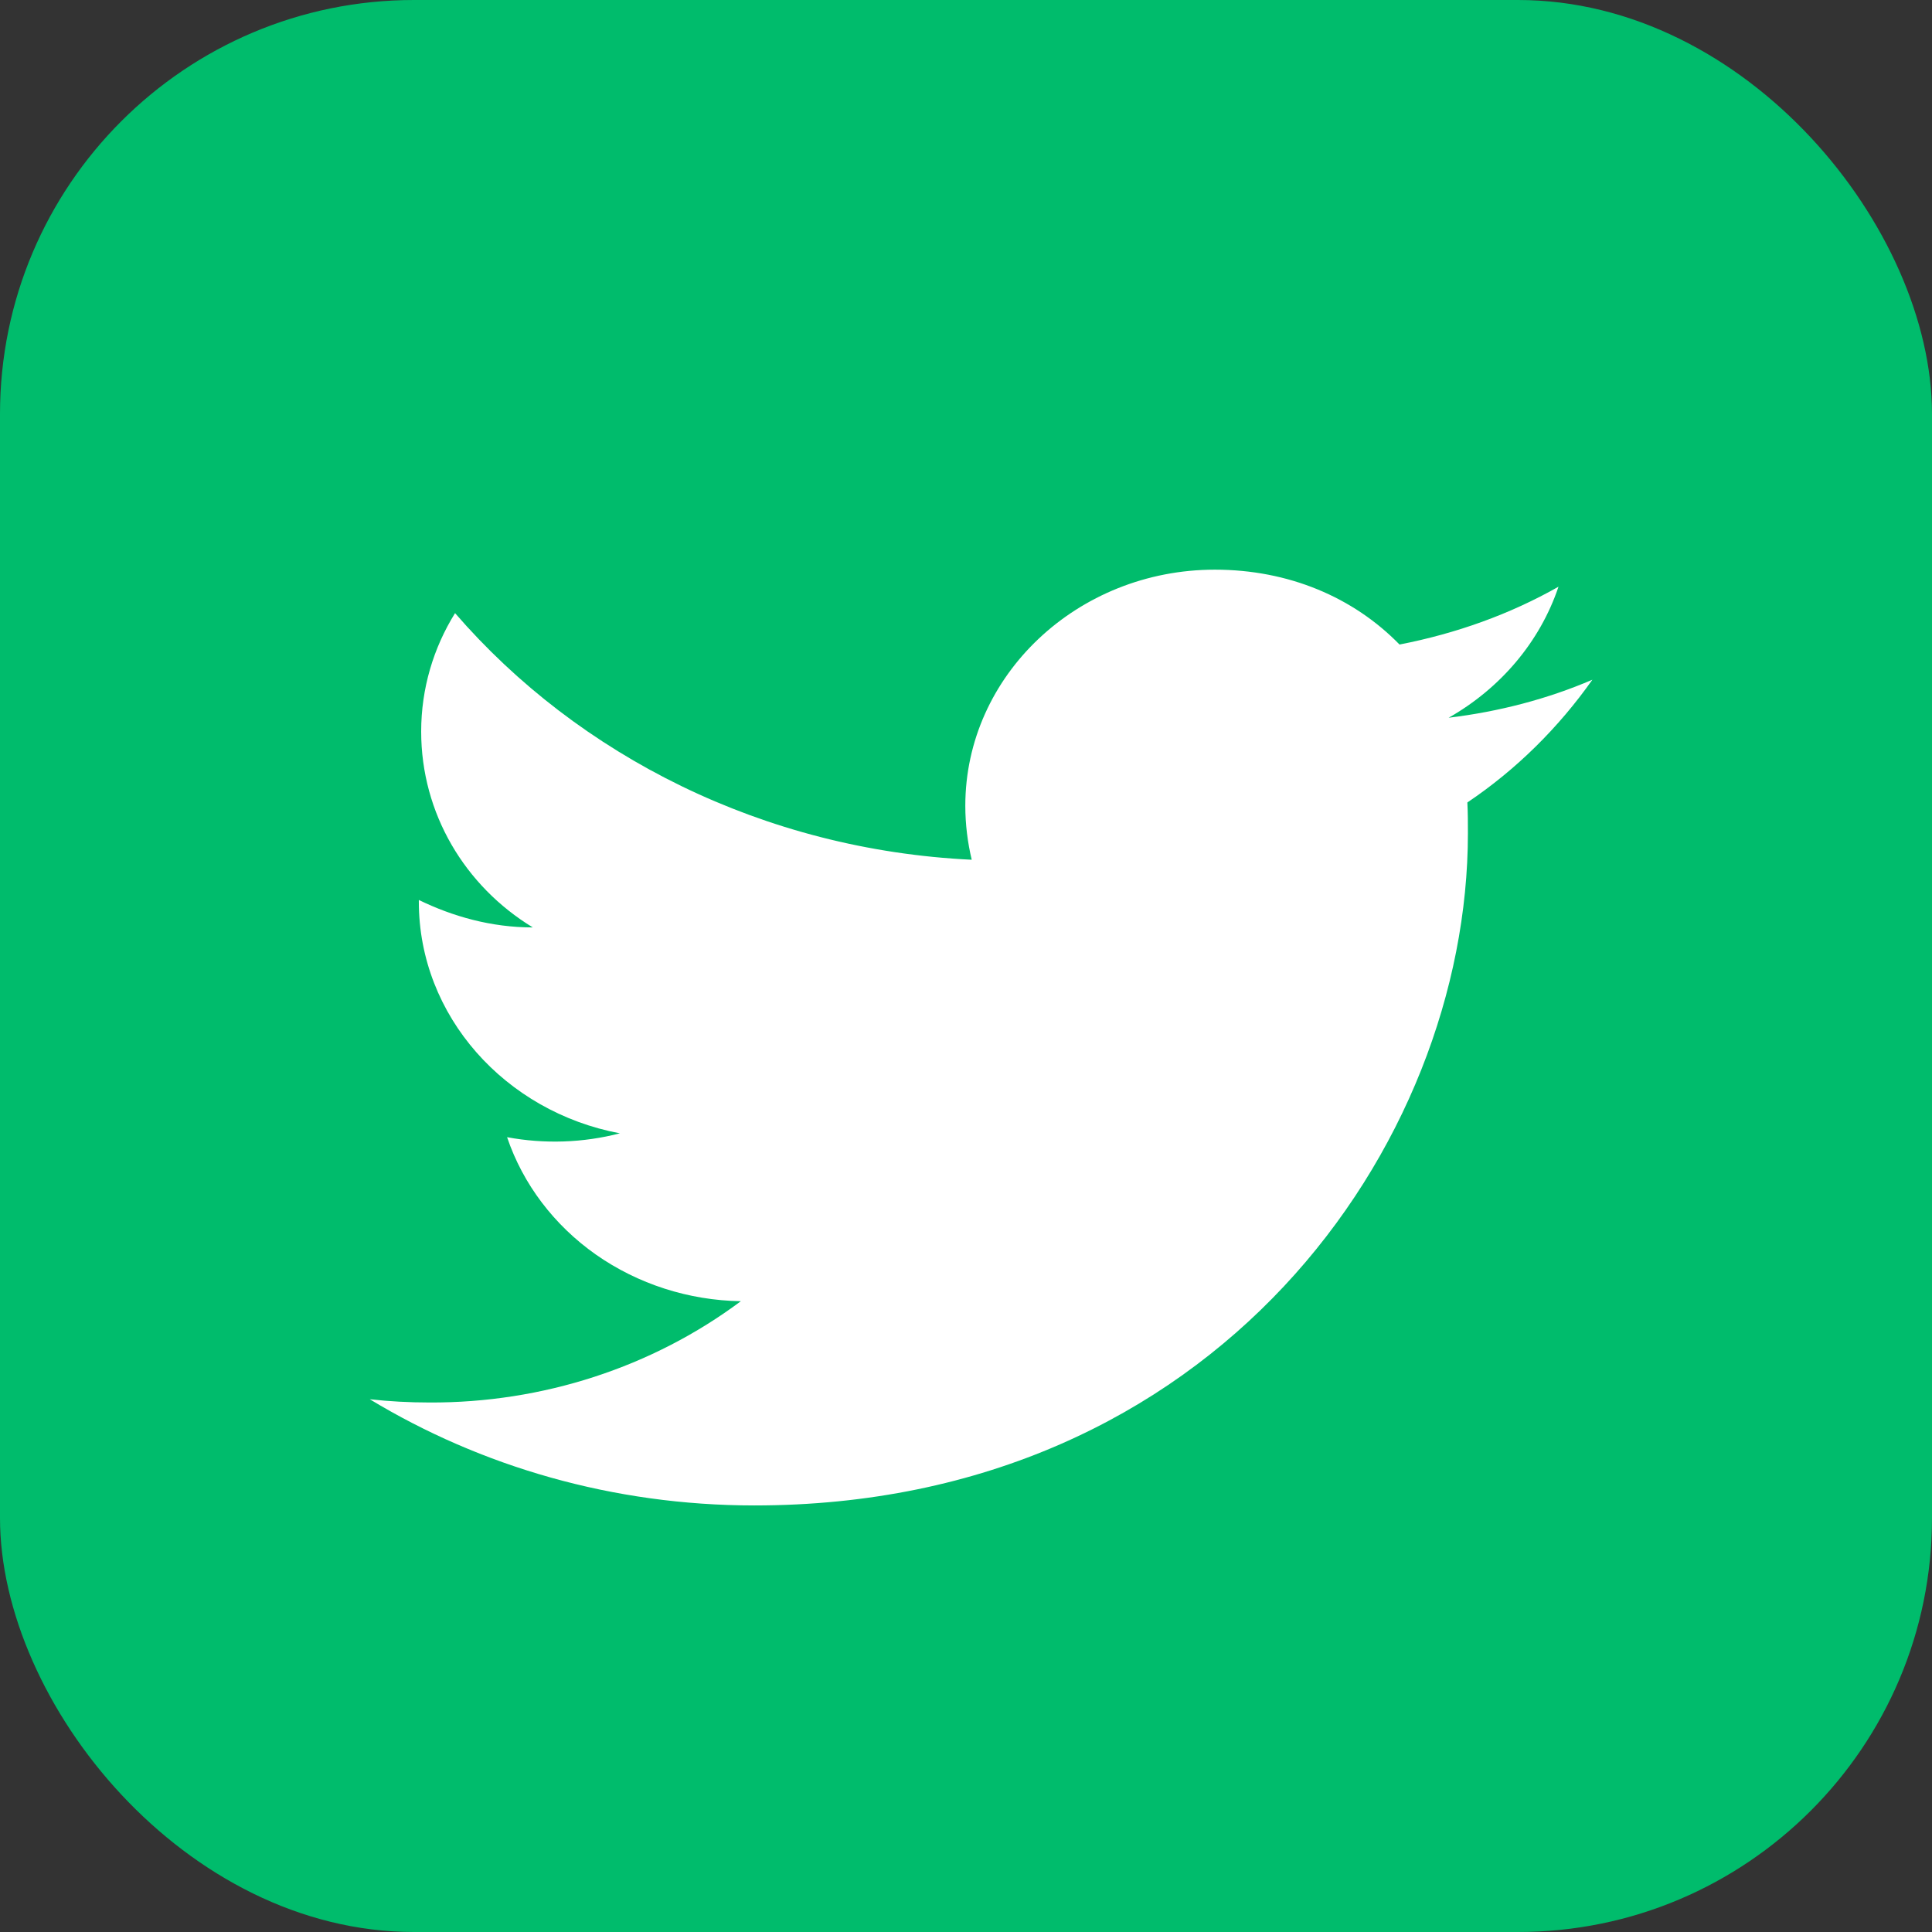
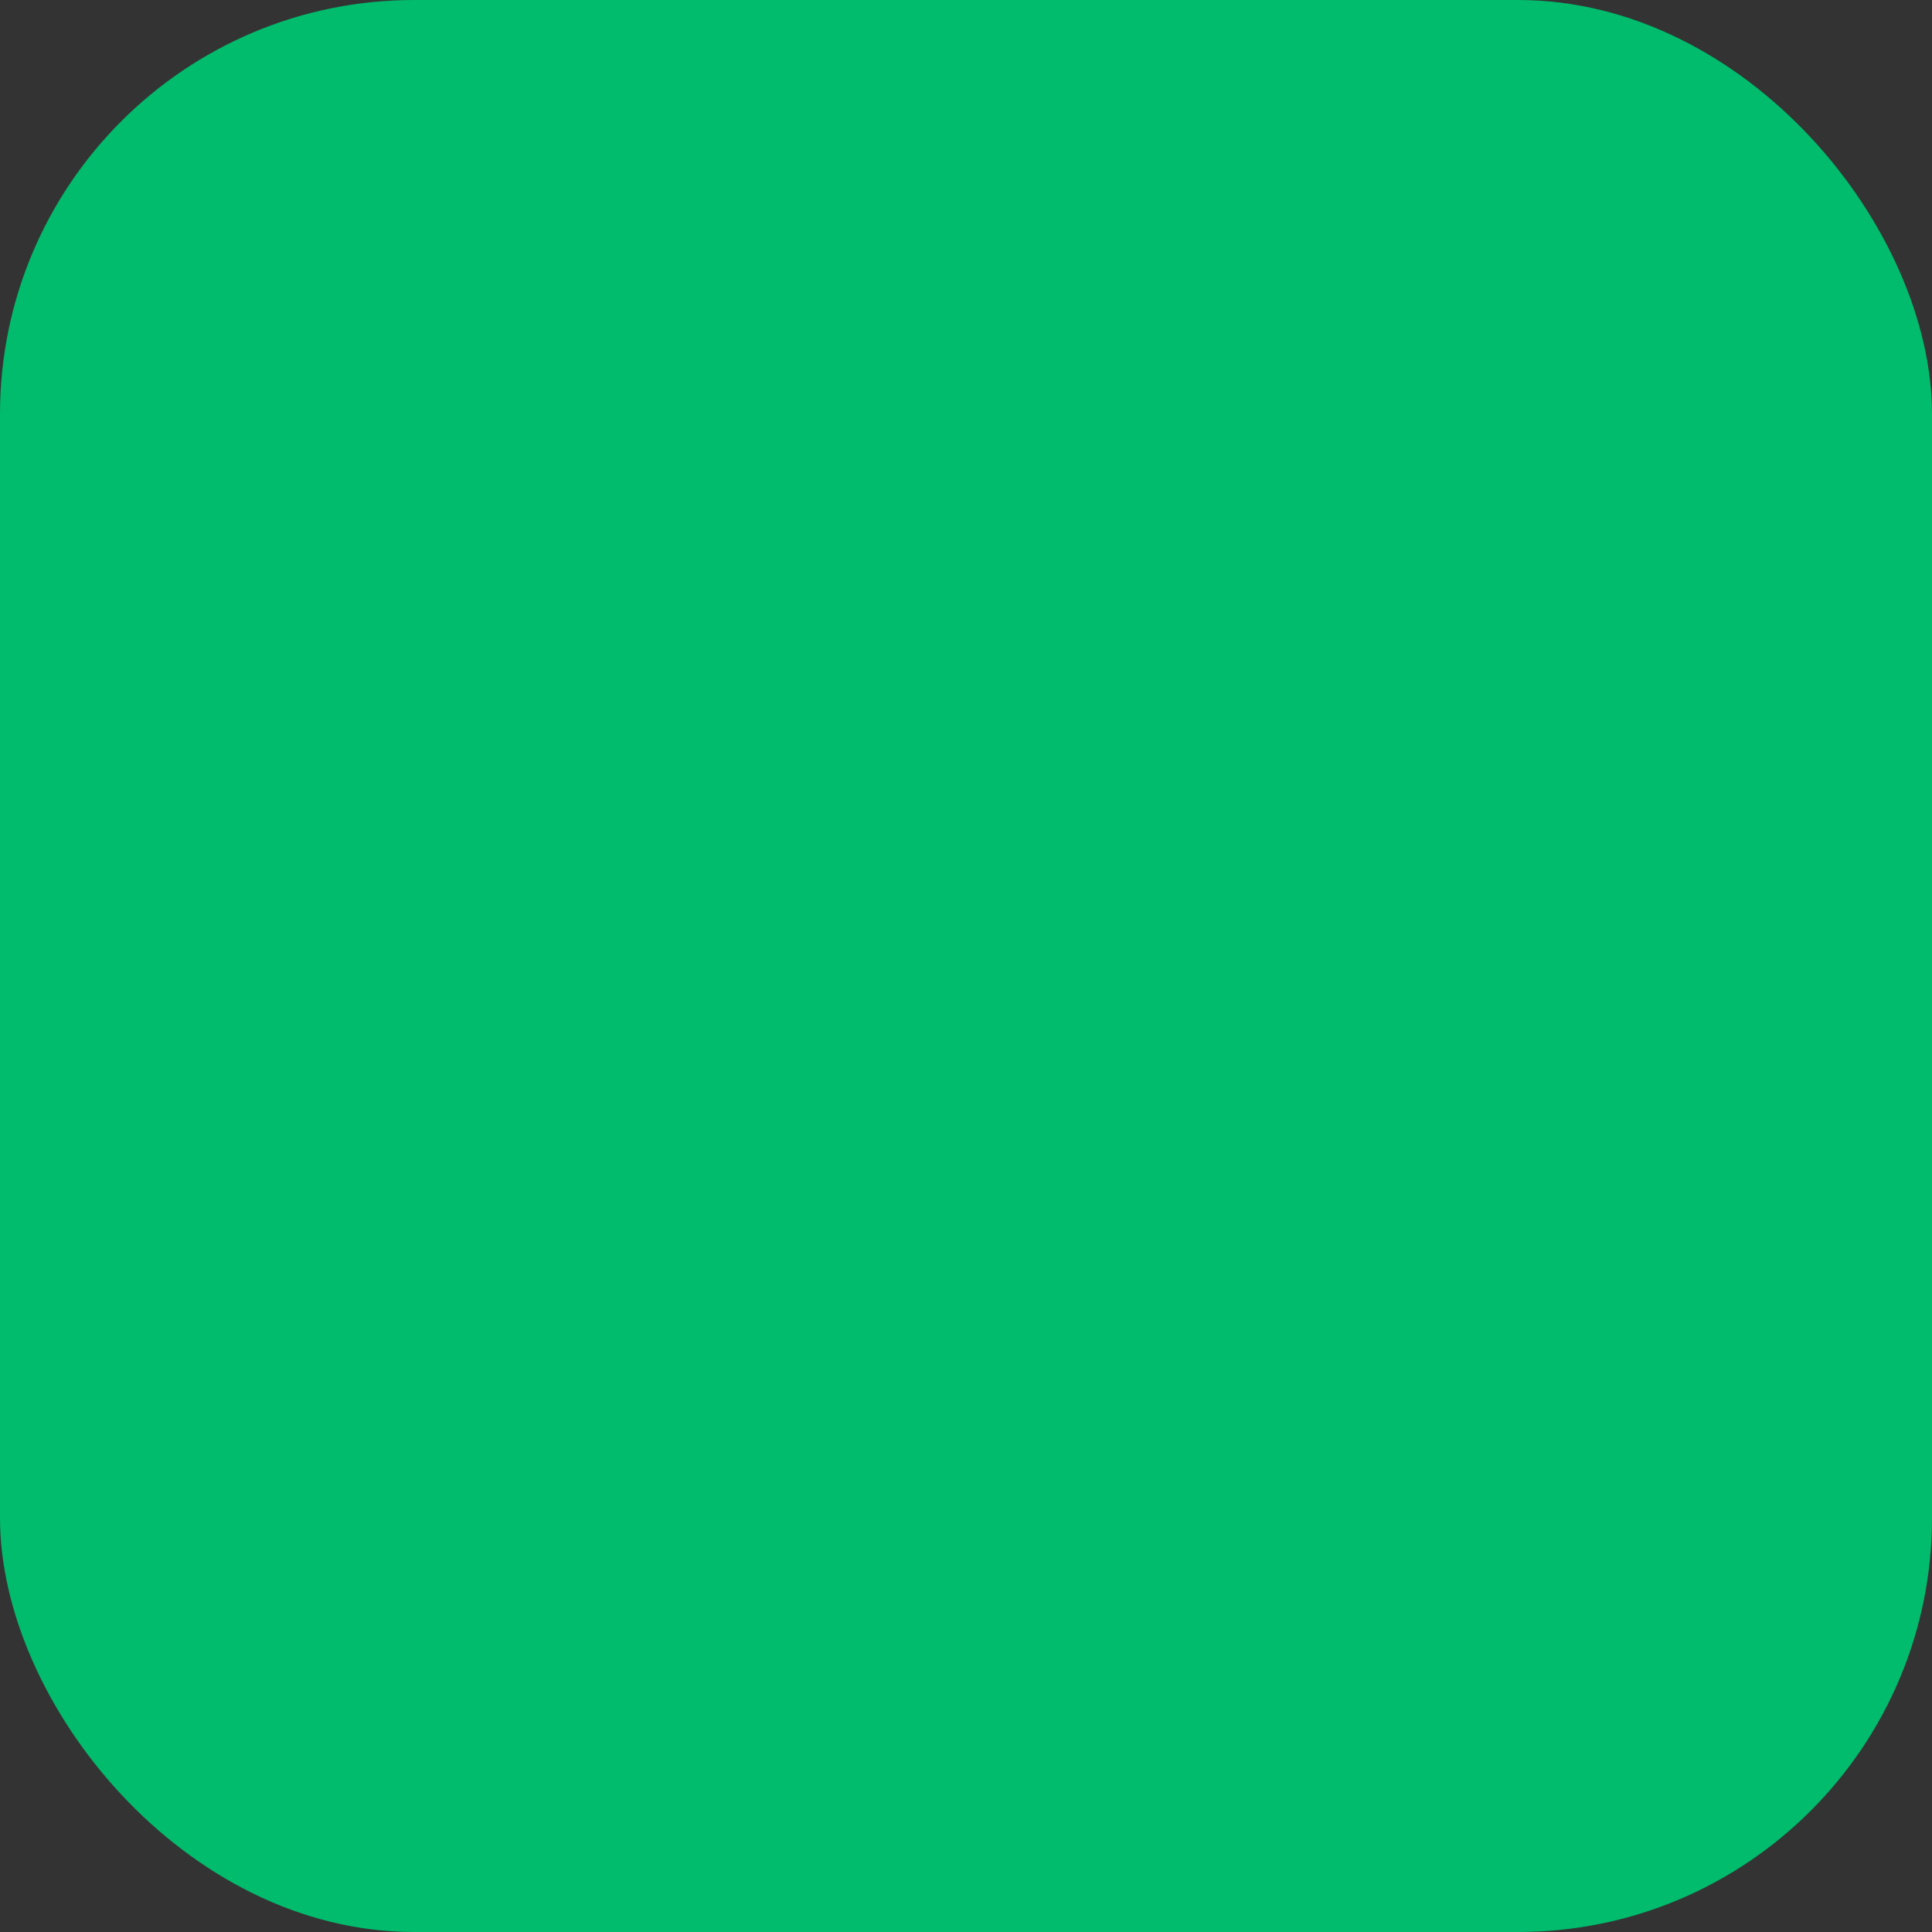
<svg xmlns="http://www.w3.org/2000/svg" width="28" height="28" viewBox="0 0 28 28" fill="none">
  <rect x="0" y="0" width="28" height="28" fill="#333333" stroke="none" />
  <rect width="28" height="28" rx="6" fill="#00BC6C" />
-   <path d="M23.078 9.851C22.426 10.131 21.723 10.314 20.995 10.402C21.74 9.979 22.316 9.309 22.587 8.503C21.884 8.902 21.105 9.181 20.283 9.341C19.614 8.655 18.674 8.256 17.607 8.256C15.616 8.256 13.99 9.788 13.99 11.678C13.99 11.95 14.024 12.213 14.083 12.46C11.068 12.317 8.383 10.952 6.595 8.886C6.282 9.389 6.104 9.979 6.104 10.601C6.104 11.79 6.739 12.843 7.722 13.441C7.12 13.441 6.561 13.282 6.07 13.043V13.067C6.07 14.726 7.324 16.114 8.984 16.425C8.451 16.563 7.891 16.582 7.349 16.481C7.579 17.161 8.03 17.756 8.637 18.183C9.245 18.609 9.98 18.846 10.737 18.858C9.453 19.816 7.861 20.334 6.223 20.326C5.935 20.326 5.647 20.311 5.359 20.279C6.968 21.252 8.882 21.818 10.932 21.818C17.607 21.818 21.274 16.601 21.274 12.077C21.274 11.926 21.274 11.782 21.266 11.63C21.977 11.152 22.587 10.546 23.078 9.851Z" fill="white" />
</svg>